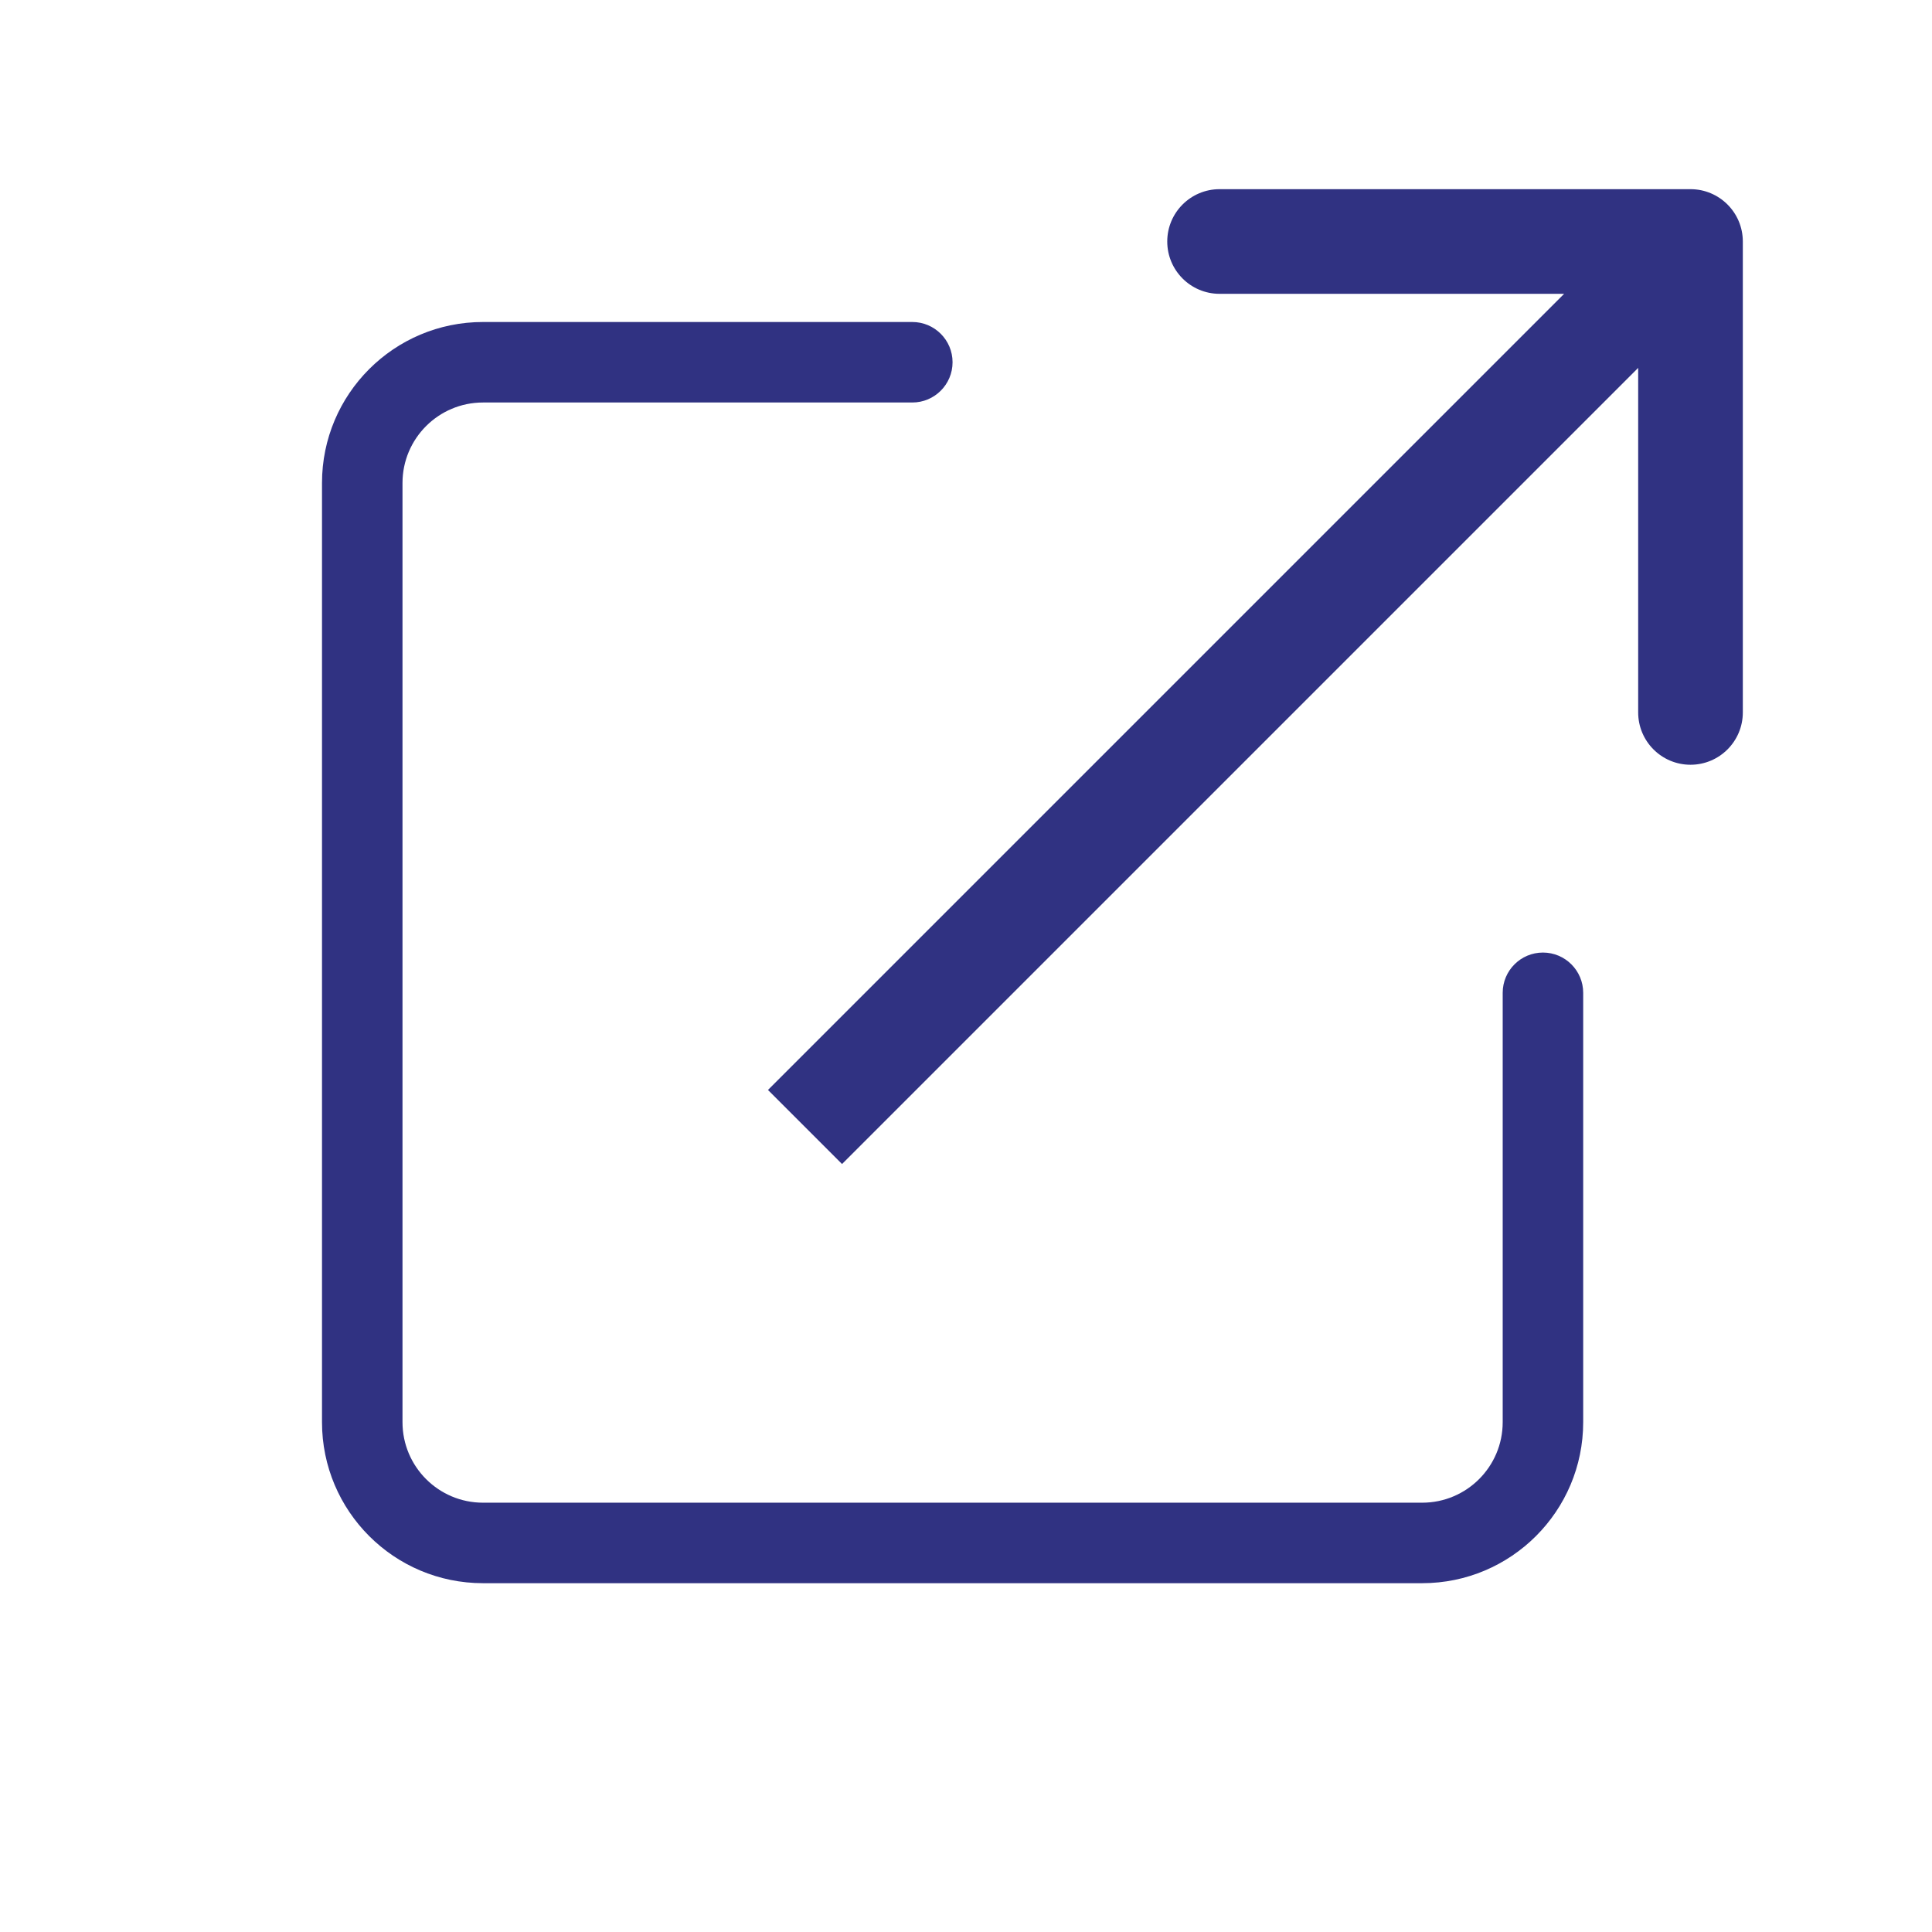
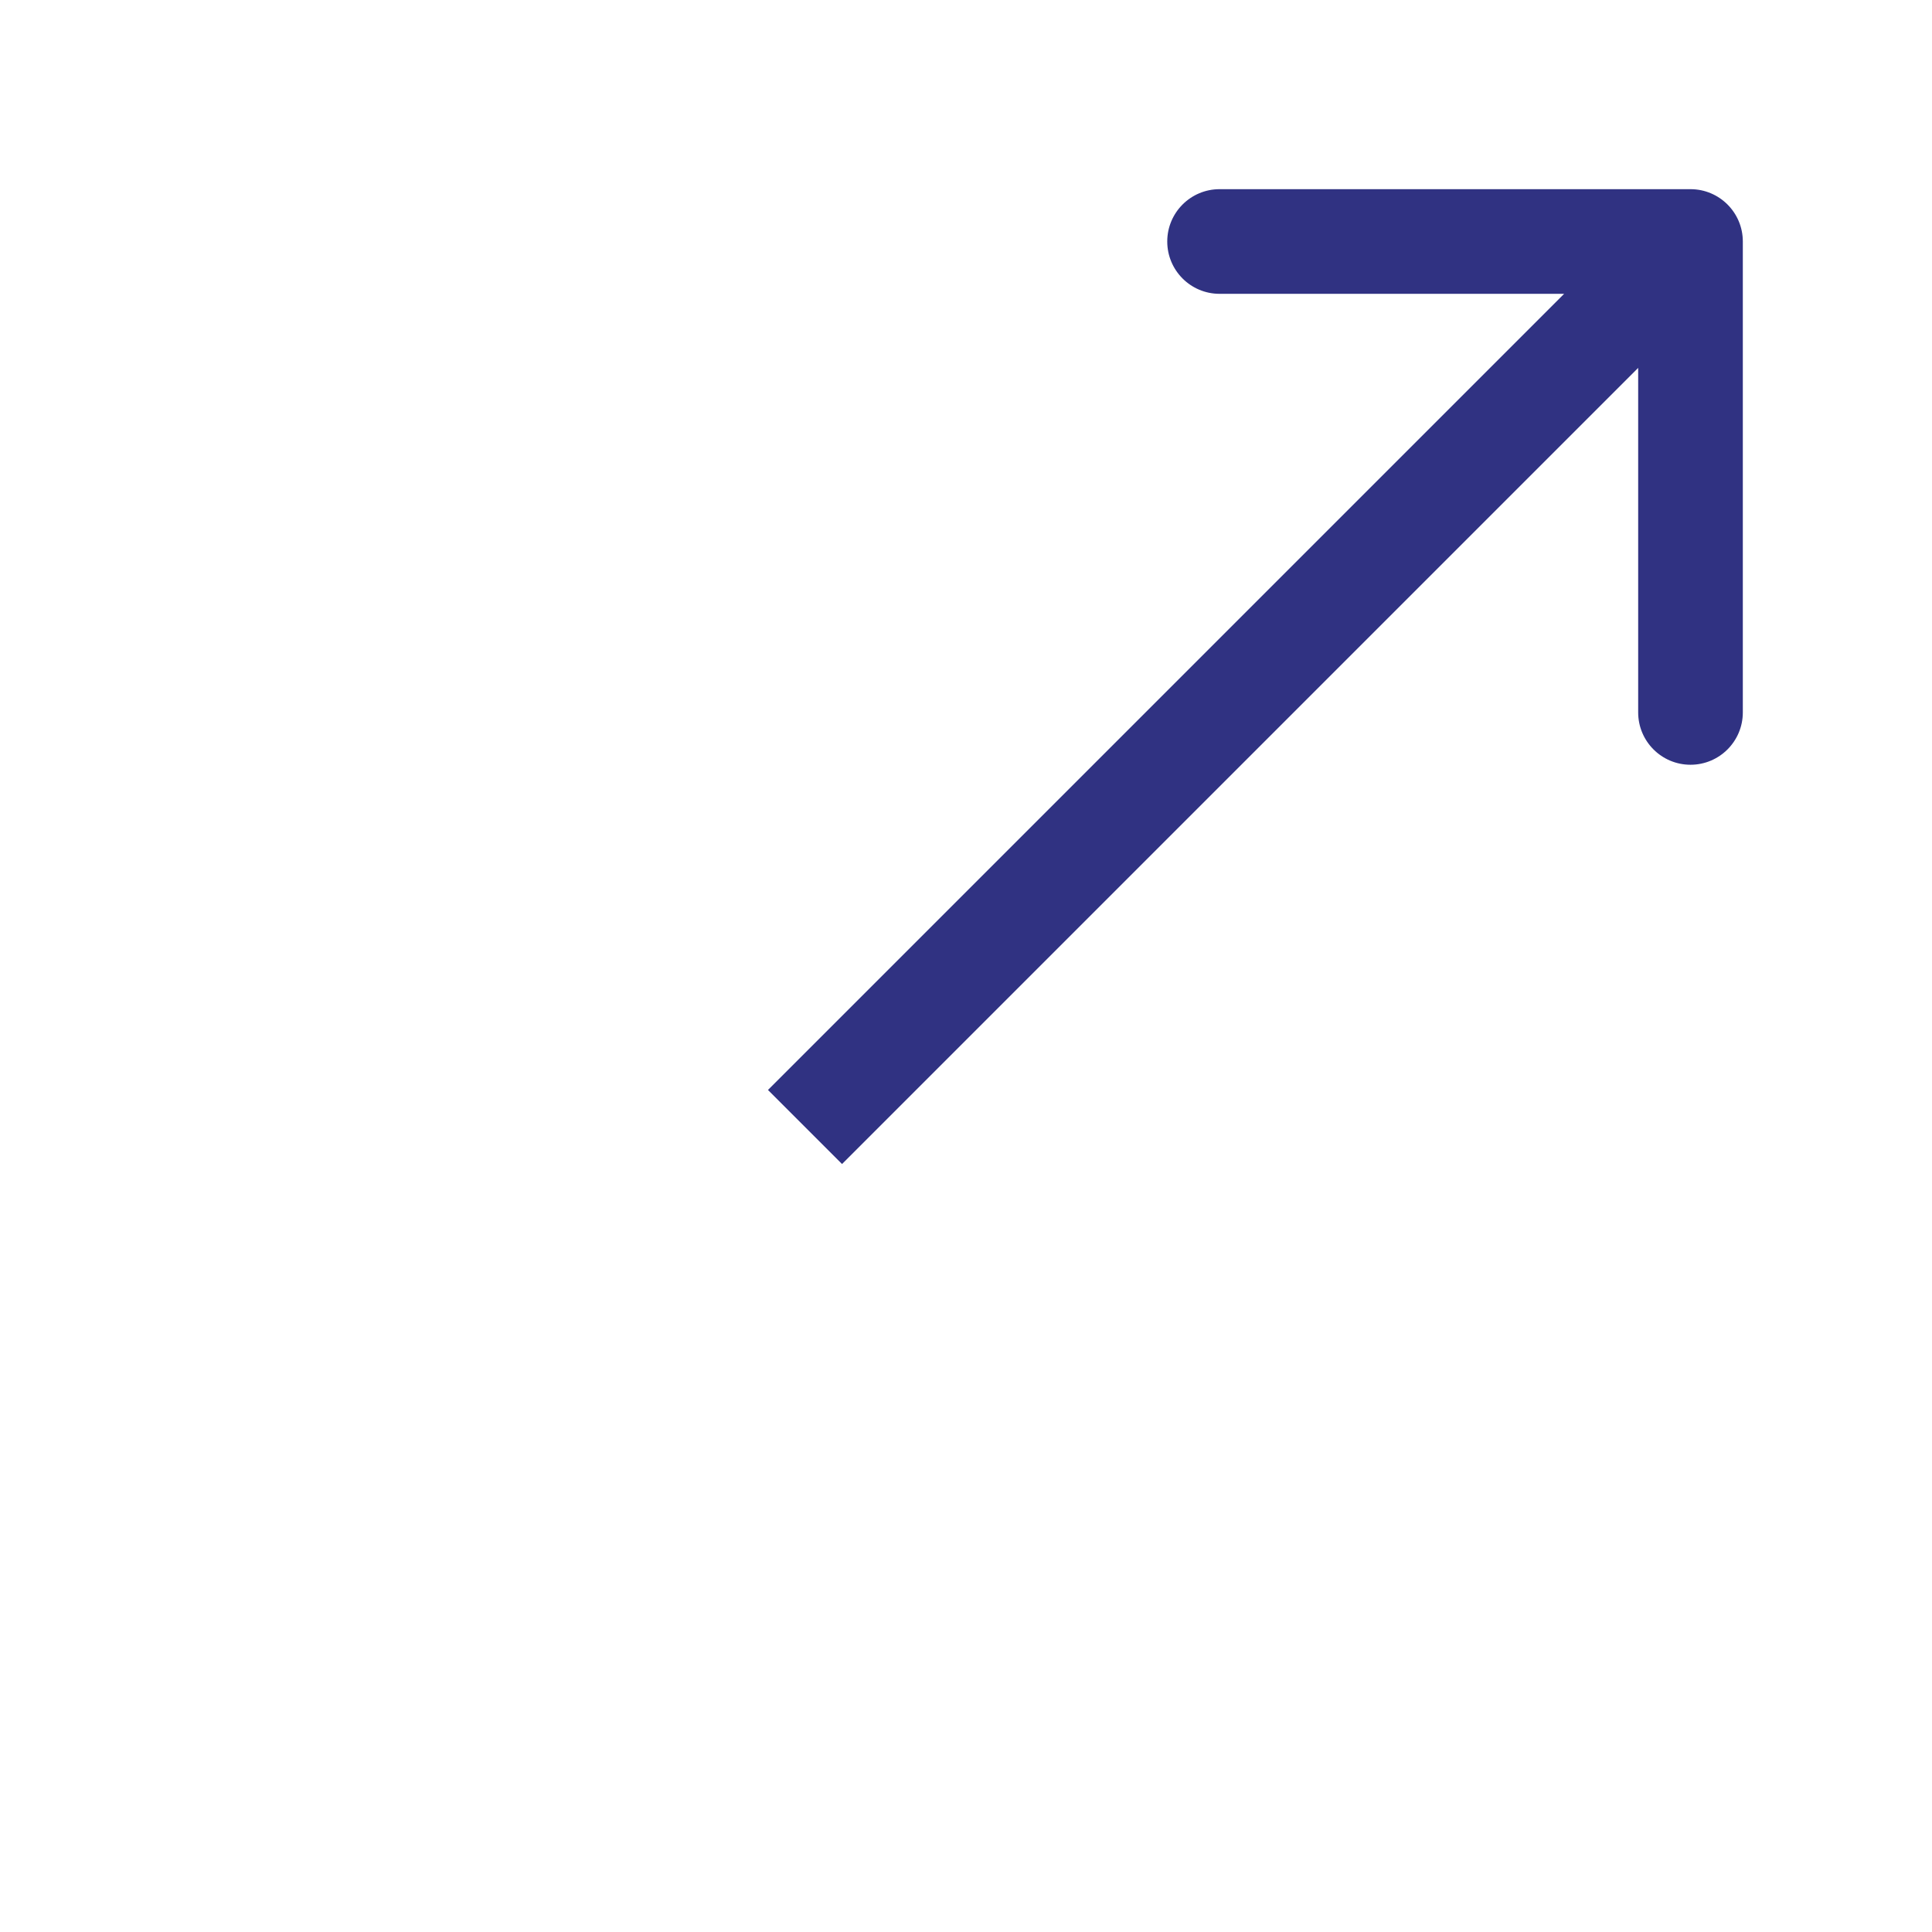
<svg xmlns="http://www.w3.org/2000/svg" width="24" height="24" viewBox="0 0 24 24" fill="none">
-   <path fill-rule="evenodd" clip-rule="evenodd" d="M11.833 4.5C11.833 4.224 11.609 4 11.333 4H6C4.895 4 4 4.895 4 6V17.667C4 18.771 4.895 19.667 6 19.667H17.667C18.771 19.667 19.667 18.771 19.667 17.667V12.333C19.667 12.057 19.443 11.833 19.167 11.833C18.891 11.833 18.667 12.057 18.667 12.333V17.667C18.667 18.219 18.219 18.667 17.667 18.667H6C5.448 18.667 5 18.219 5 17.667V6C5 5.448 5.448 5 6 5H11.333C11.609 5 11.833 4.776 11.833 4.5Z" fill="#303282" />
  <path d="M21.65 3C21.65 2.641 21.359 2.35 21 2.35L15.15 2.35C14.791 2.35 14.5 2.641 14.5 3C14.5 3.359 14.791 3.65 15.15 3.65H20.35V8.85C20.35 9.209 20.641 9.5 21 9.5C21.359 9.5 21.65 9.209 21.65 8.85L21.65 3ZM10.46 14.46L21.46 3.46L20.54 2.54L9.54 13.54L10.46 14.46Z" fill="#303282" />
</svg>